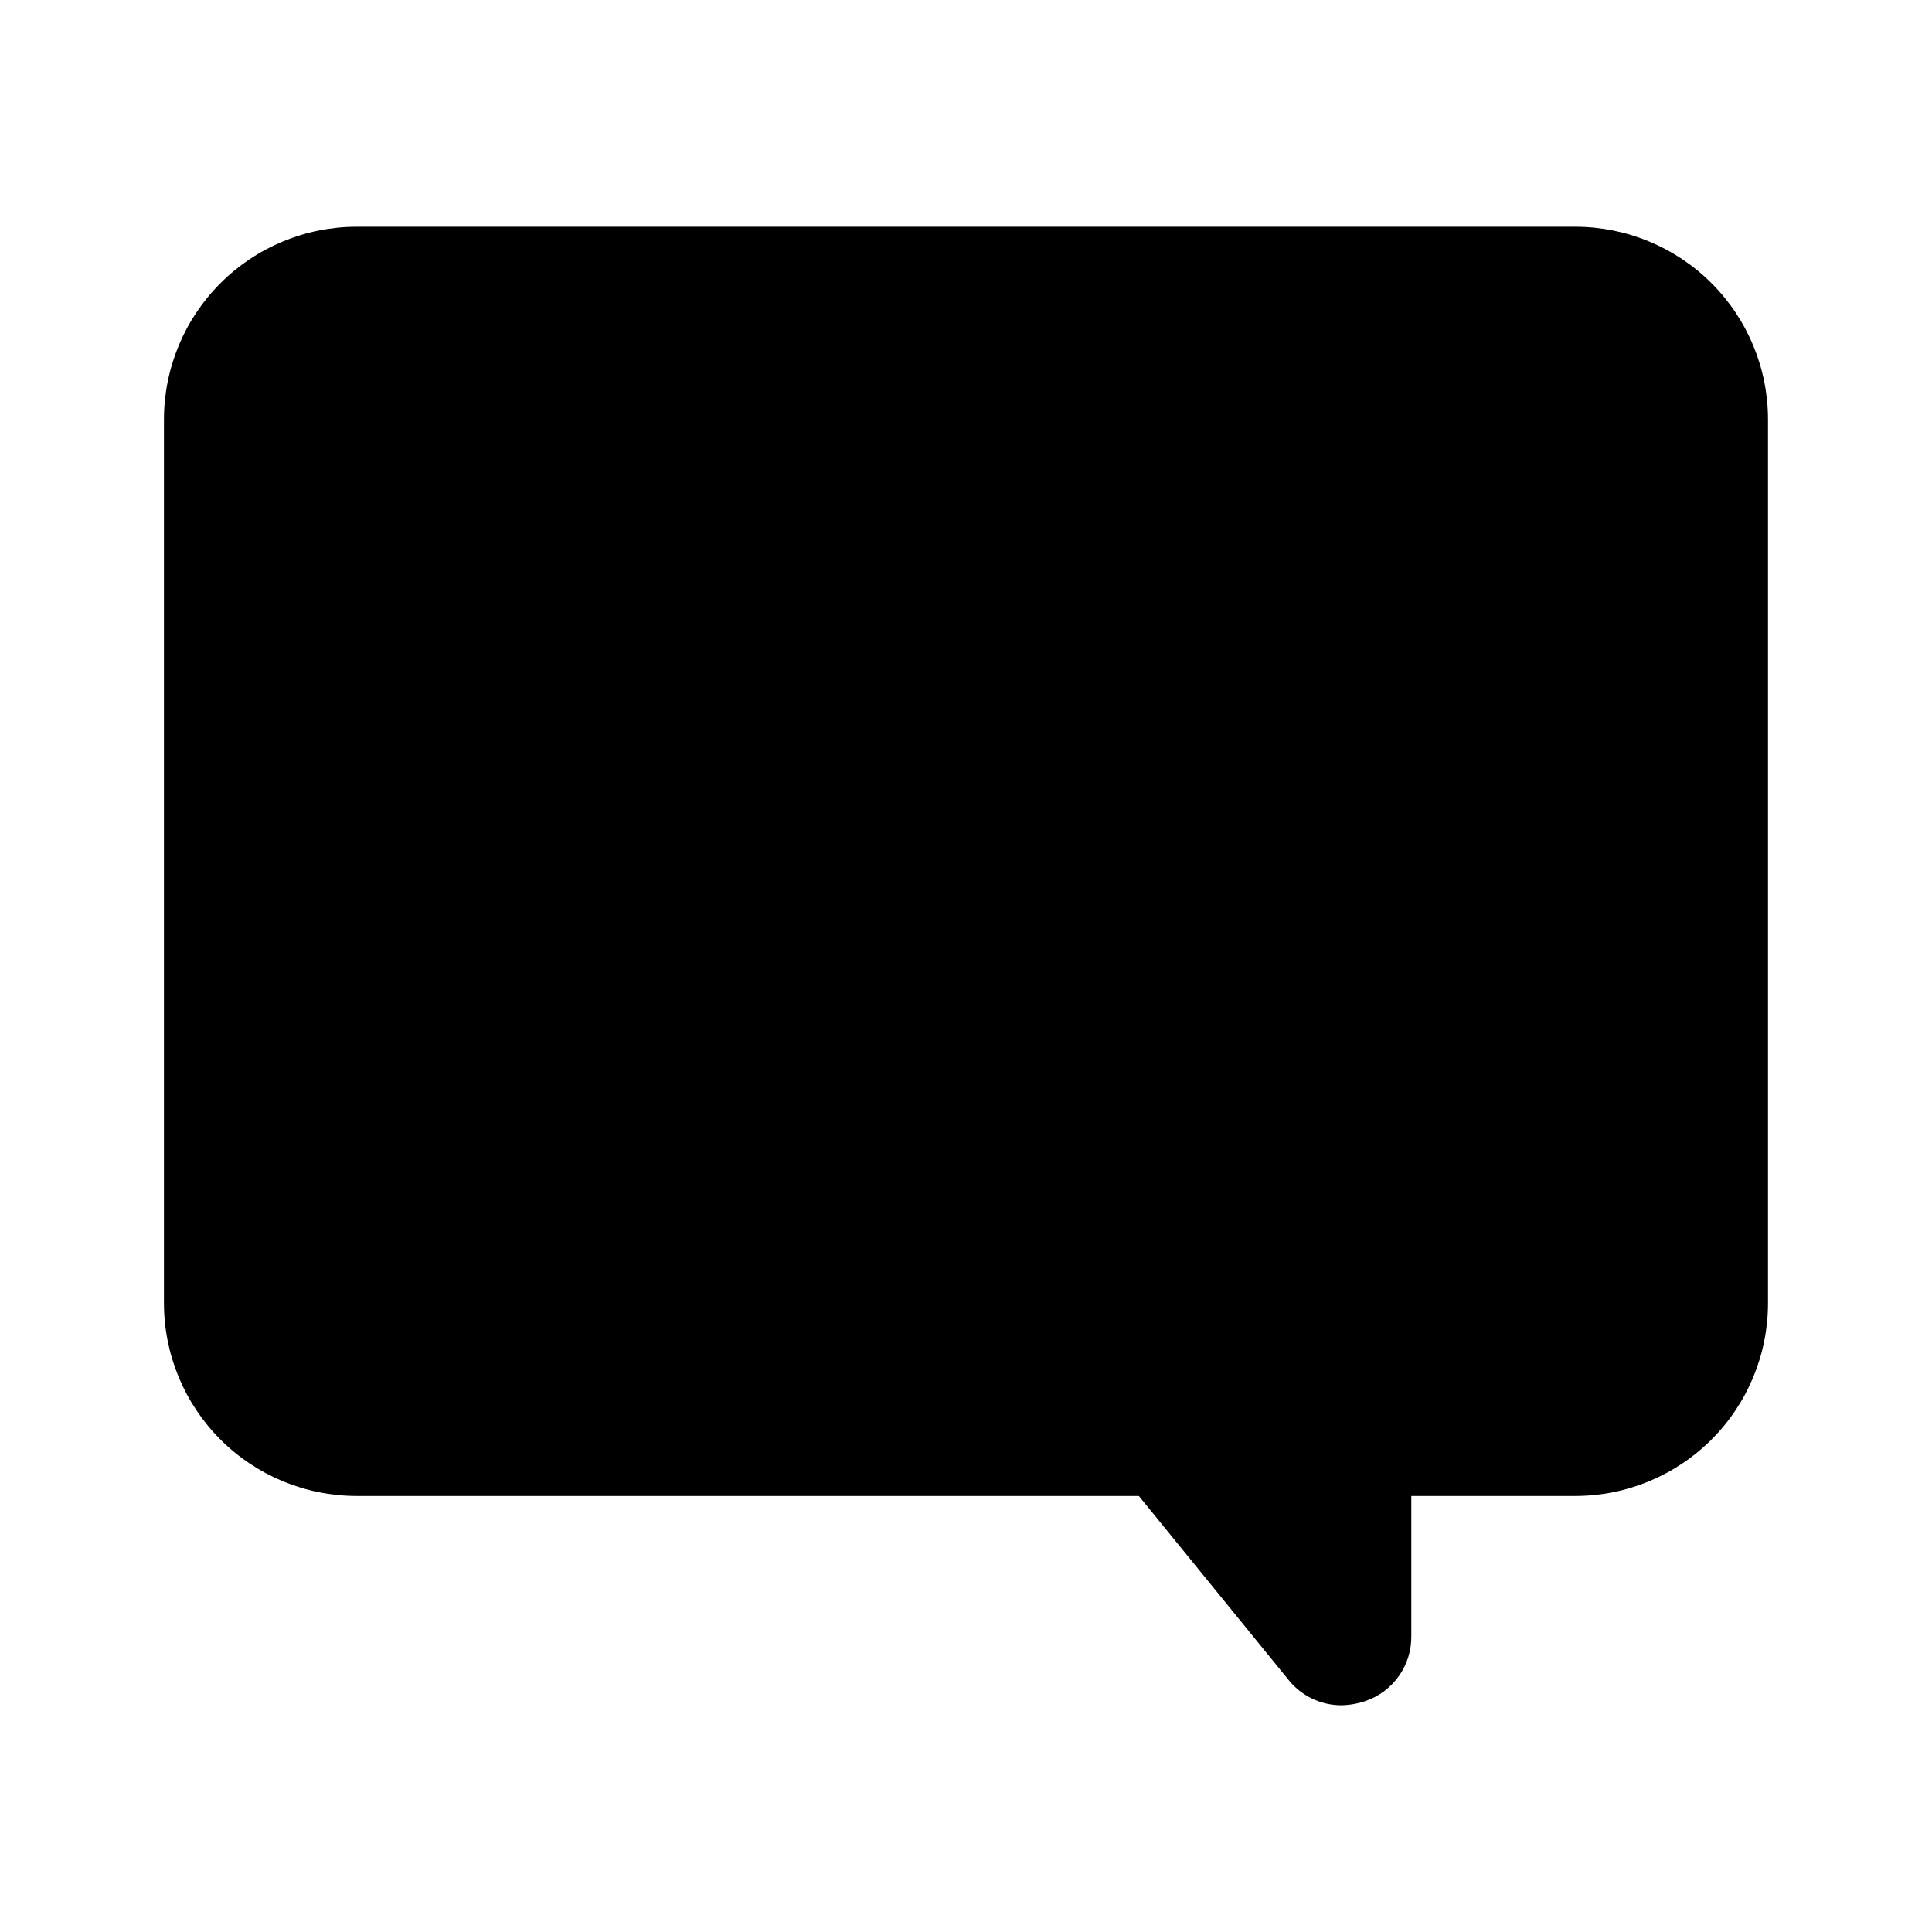
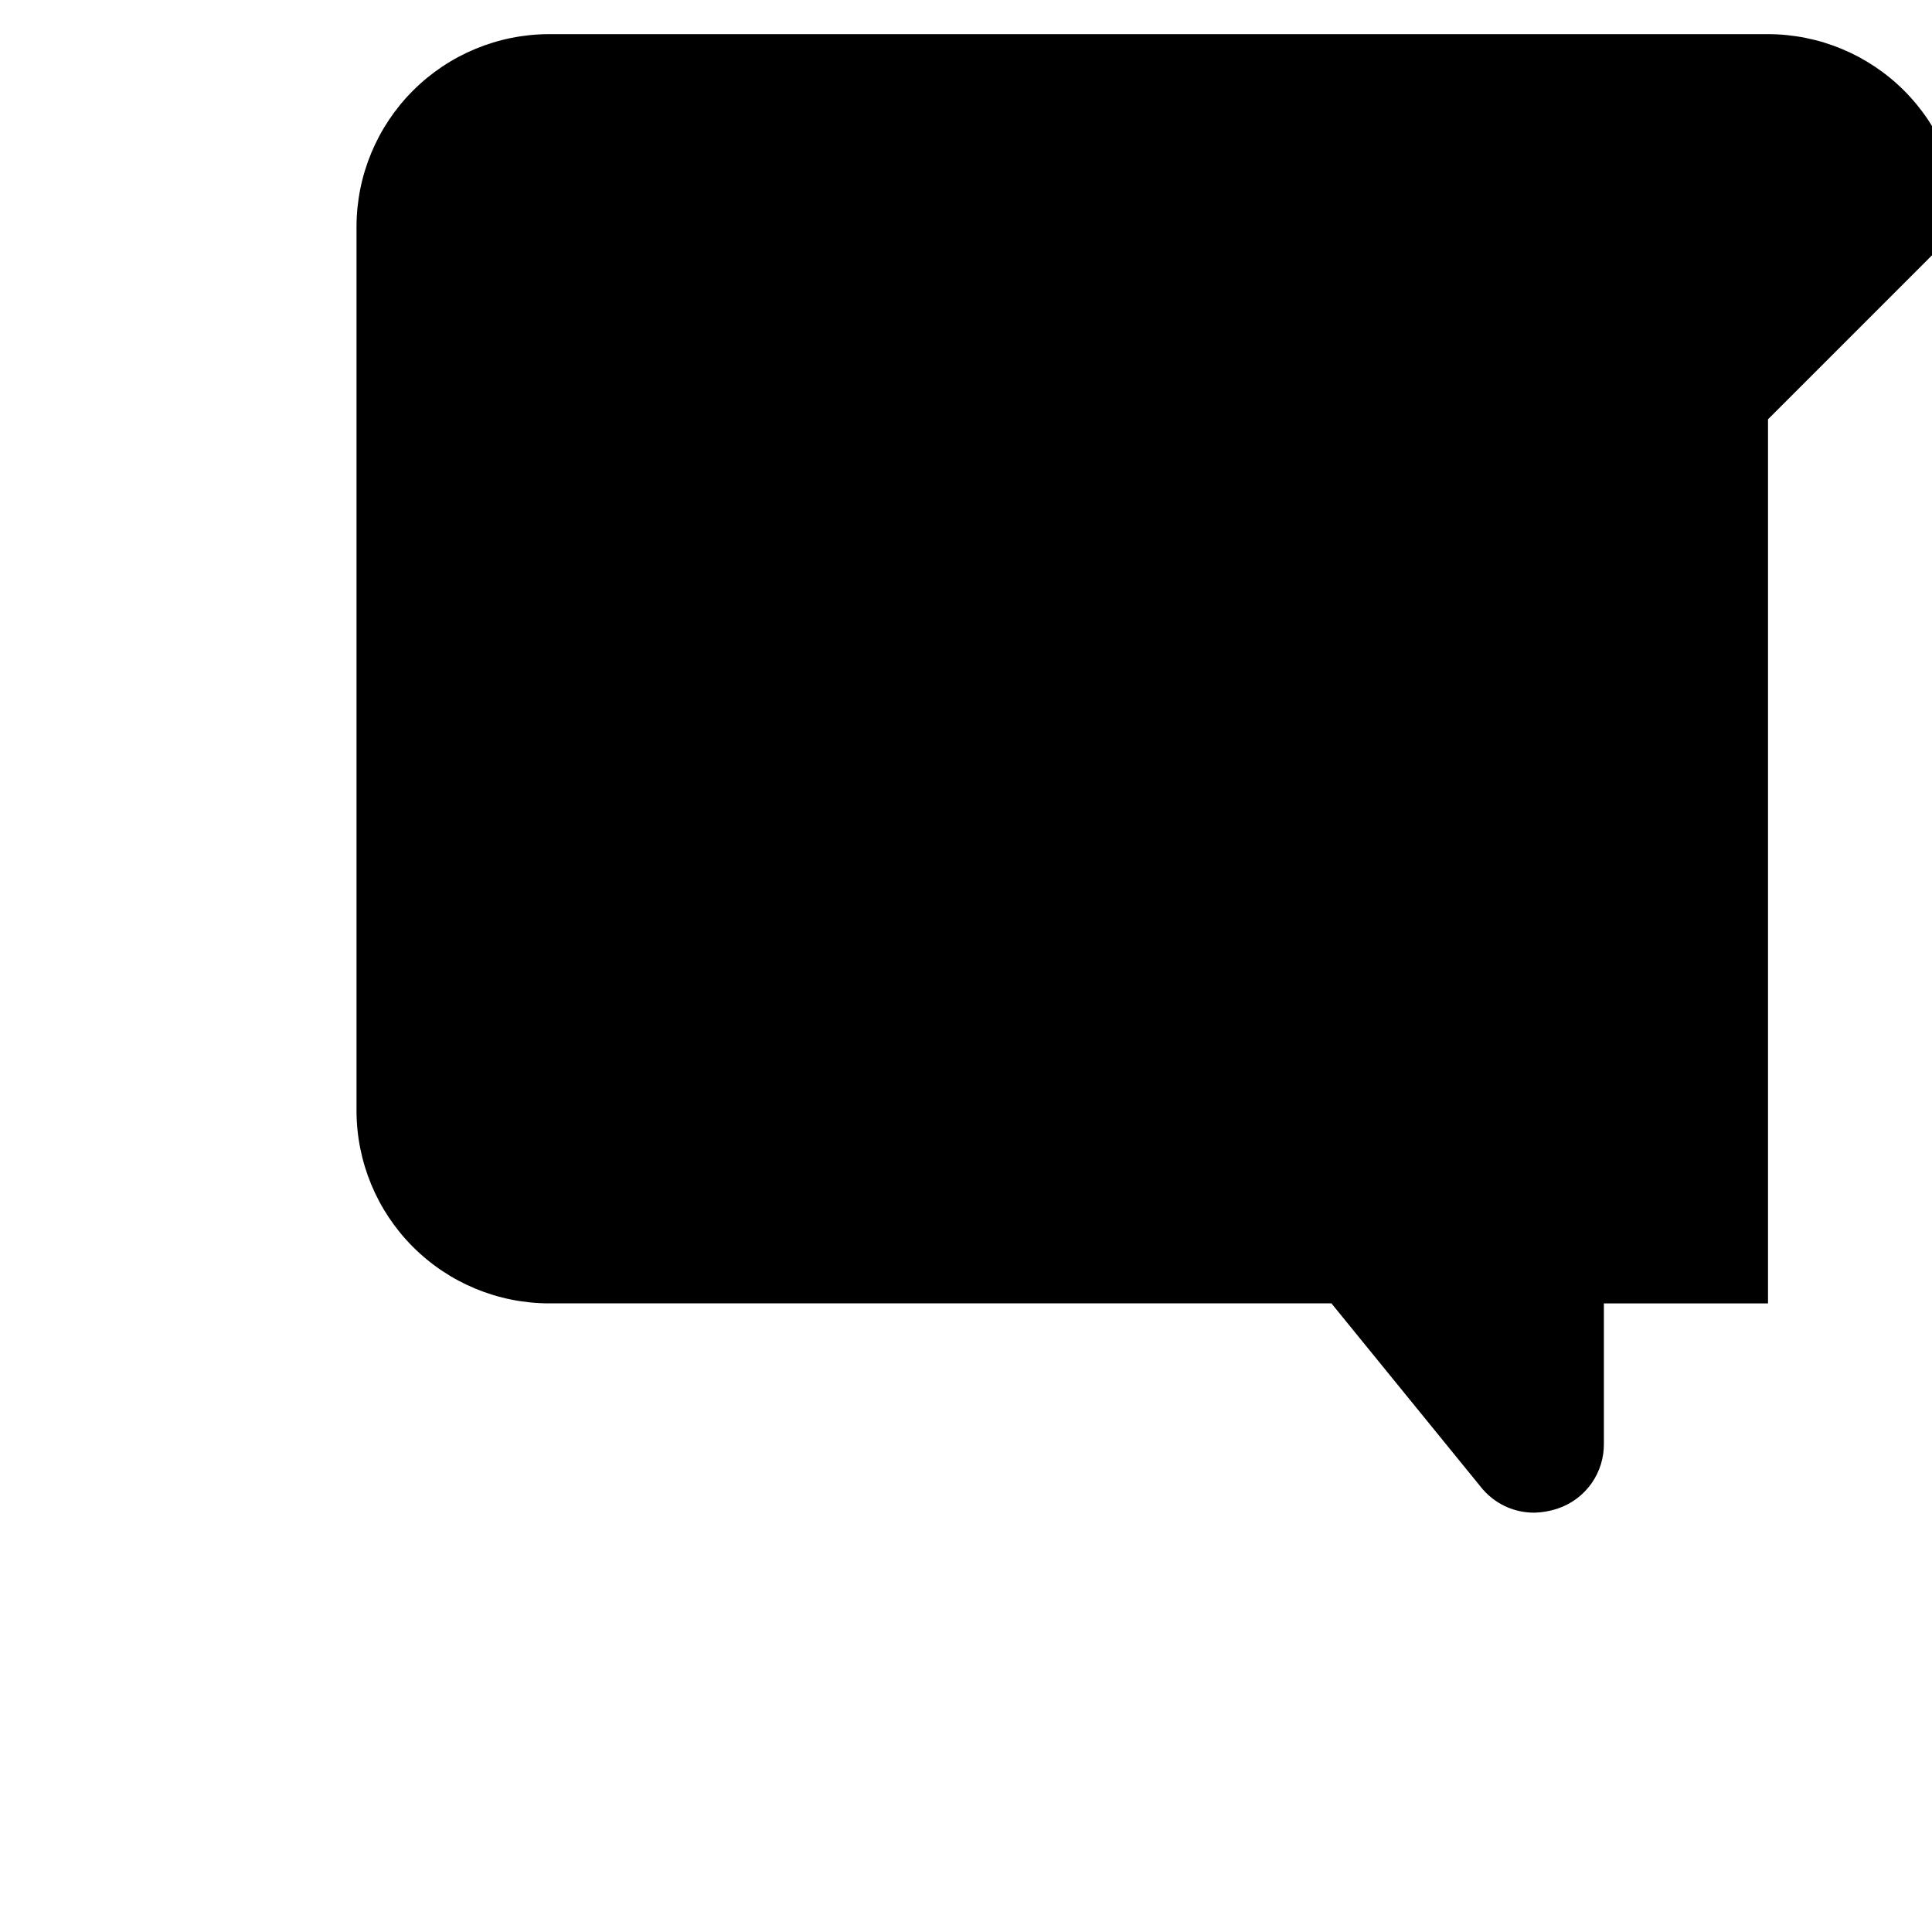
<svg xmlns="http://www.w3.org/2000/svg" fill="#000000" width="800px" height="800px" version="1.1" viewBox="144 144 512 512">
-   <path d="m612.54 255.12v234.29c-0.016 13.531-5.394 26.504-14.961 36.074-9.566 9.566-22.539 14.949-36.07 14.965h-43.496v37.062c0.062 3.801-1.082 7.519-3.269 10.629-2.188 3.106-5.305 5.438-8.906 6.66-2.043 0.691-4.18 1.066-6.336 1.113-5.519 0.008-10.738-2.527-14.145-6.871l-39.547-48.594h-207.33c-13.531-0.016-26.504-5.398-36.07-14.965-9.566-9.57-14.945-22.543-14.961-36.074v-234.29c0.016-13.531 5.398-26.5 14.965-36.066 9.566-9.566 22.535-14.949 36.066-14.965h323.03c13.531 0.016 26.5 5.398 36.066 14.965 9.57 9.566 14.949 22.535 14.965 36.066z" />
+   <path d="m612.54 255.12v234.29h-43.496v37.062c0.062 3.801-1.082 7.519-3.269 10.629-2.188 3.106-5.305 5.438-8.906 6.66-2.043 0.691-4.18 1.066-6.336 1.113-5.519 0.008-10.738-2.527-14.145-6.871l-39.547-48.594h-207.33c-13.531-0.016-26.504-5.398-36.07-14.965-9.566-9.57-14.945-22.543-14.961-36.074v-234.29c0.016-13.531 5.398-26.5 14.965-36.066 9.566-9.566 22.535-14.949 36.066-14.965h323.03c13.531 0.016 26.5 5.398 36.066 14.965 9.57 9.566 14.949 22.535 14.965 36.066z" />
</svg>